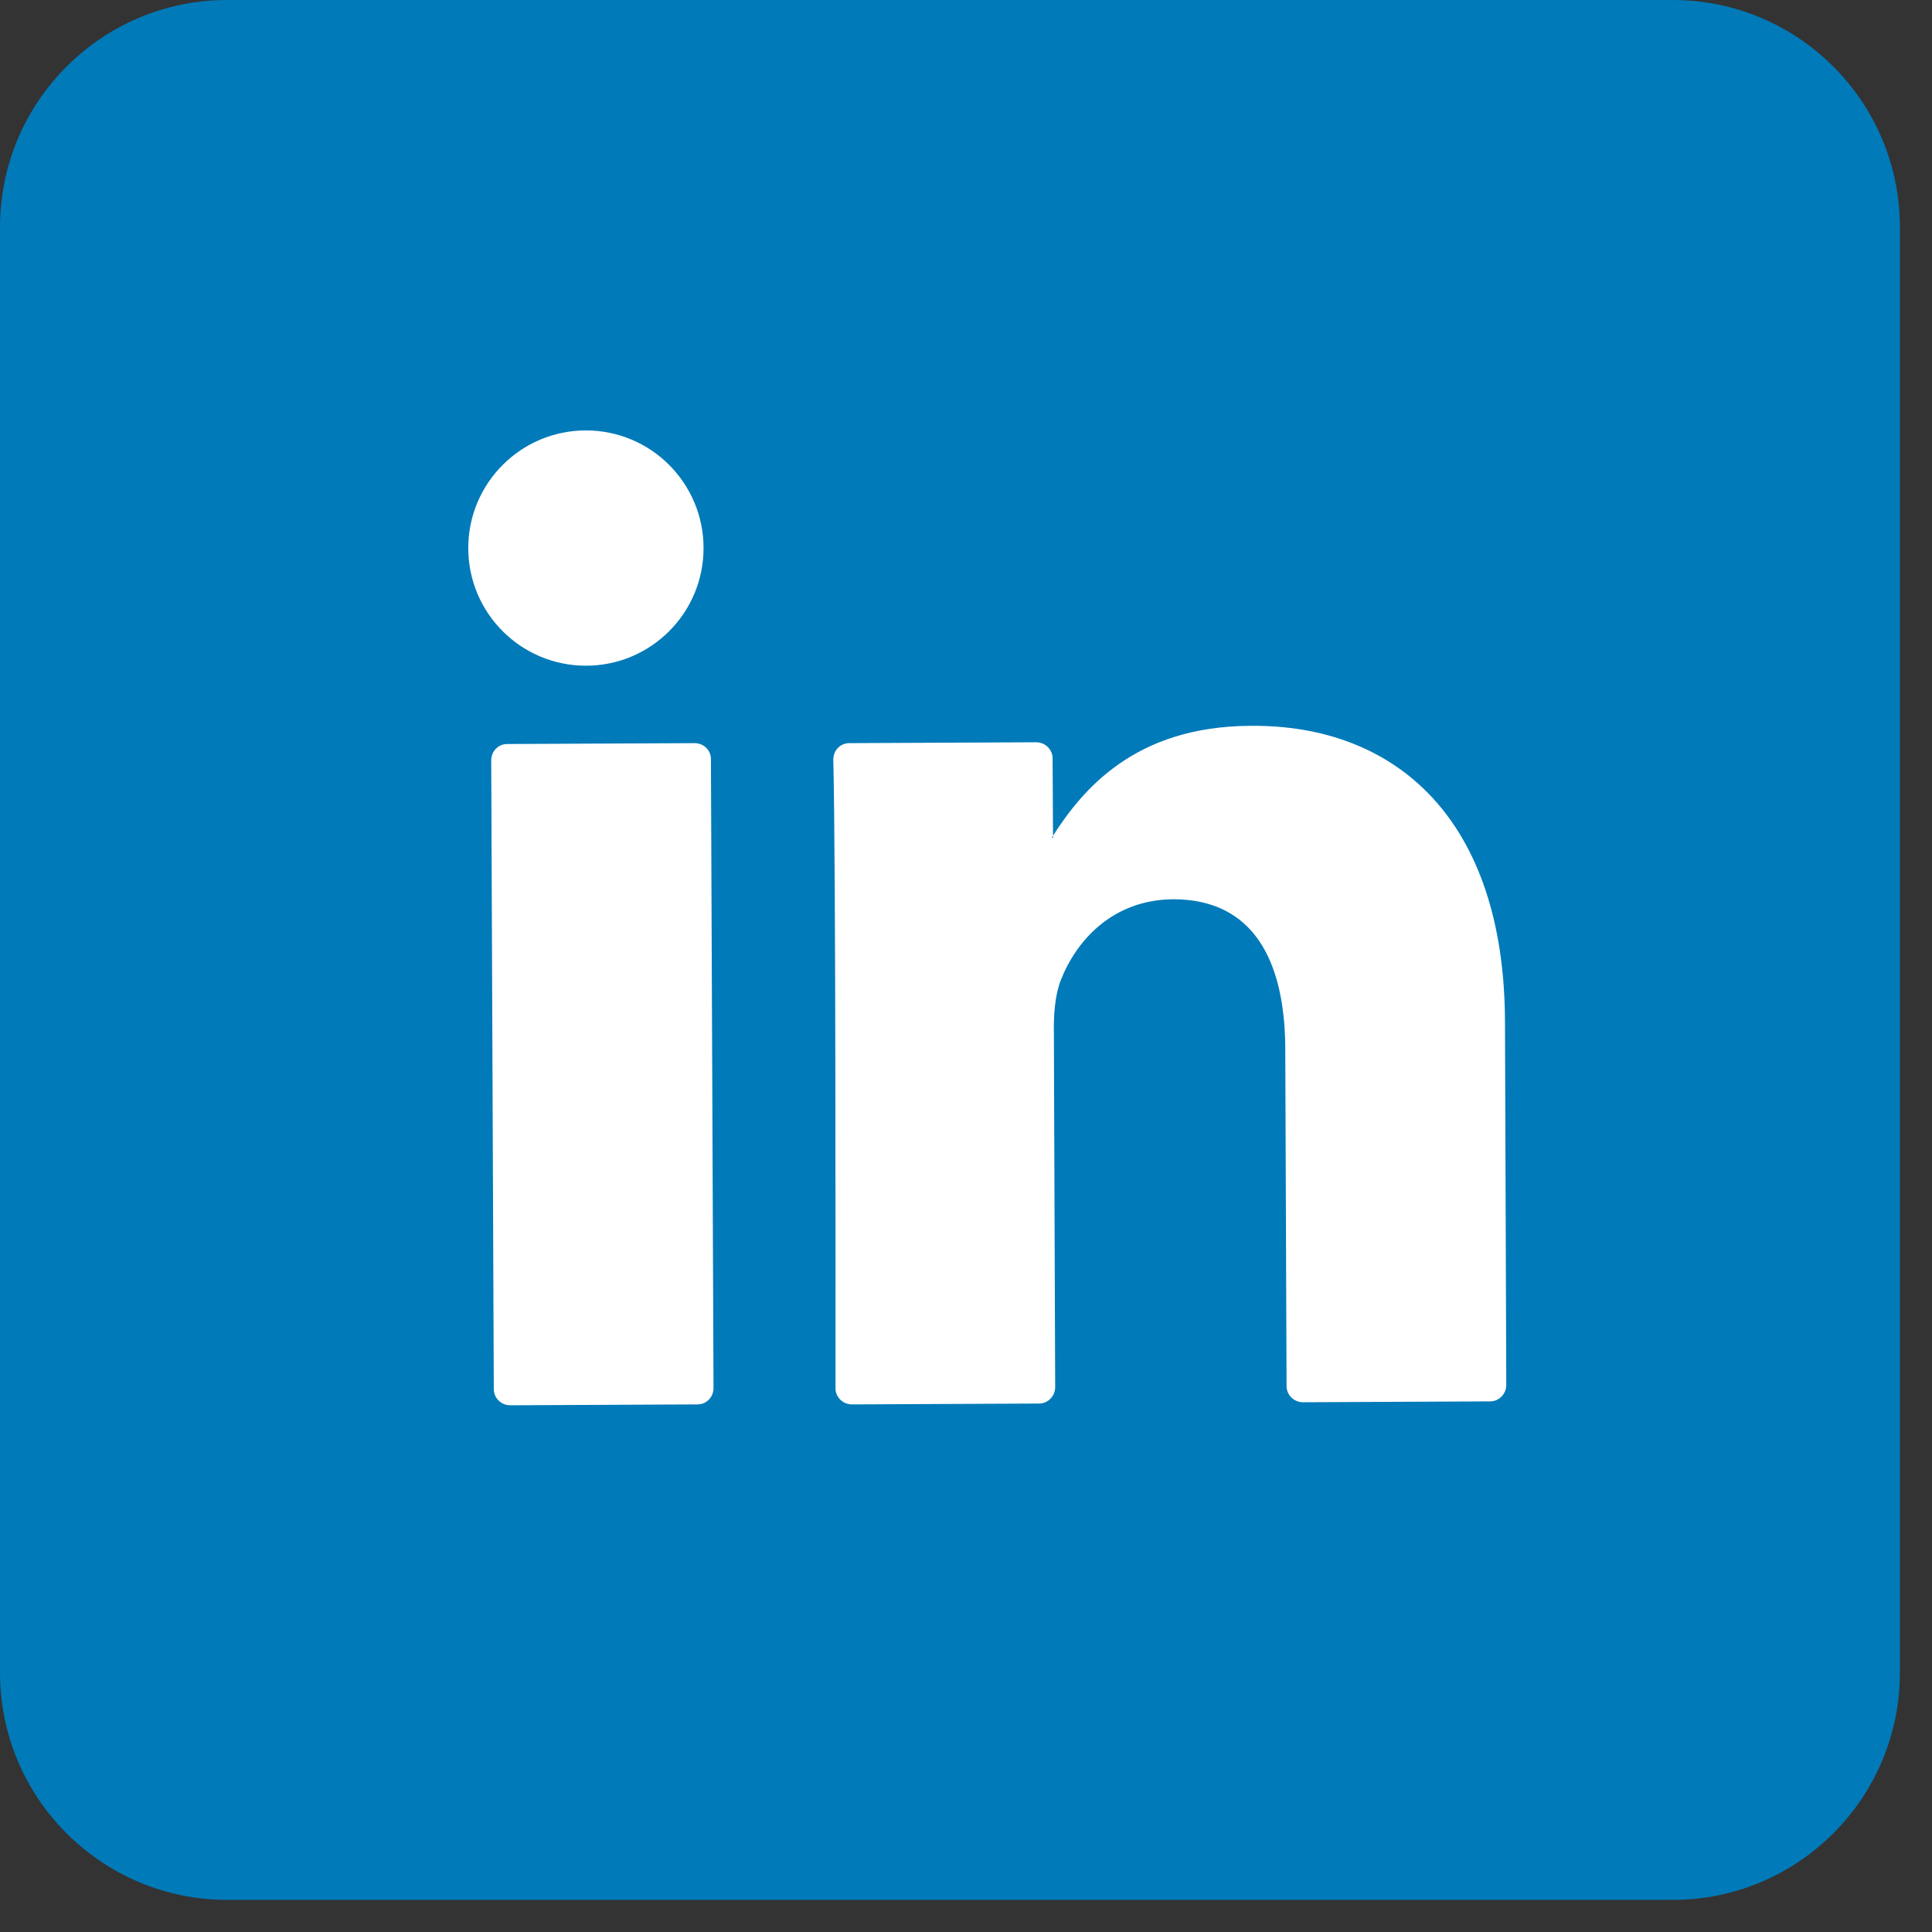
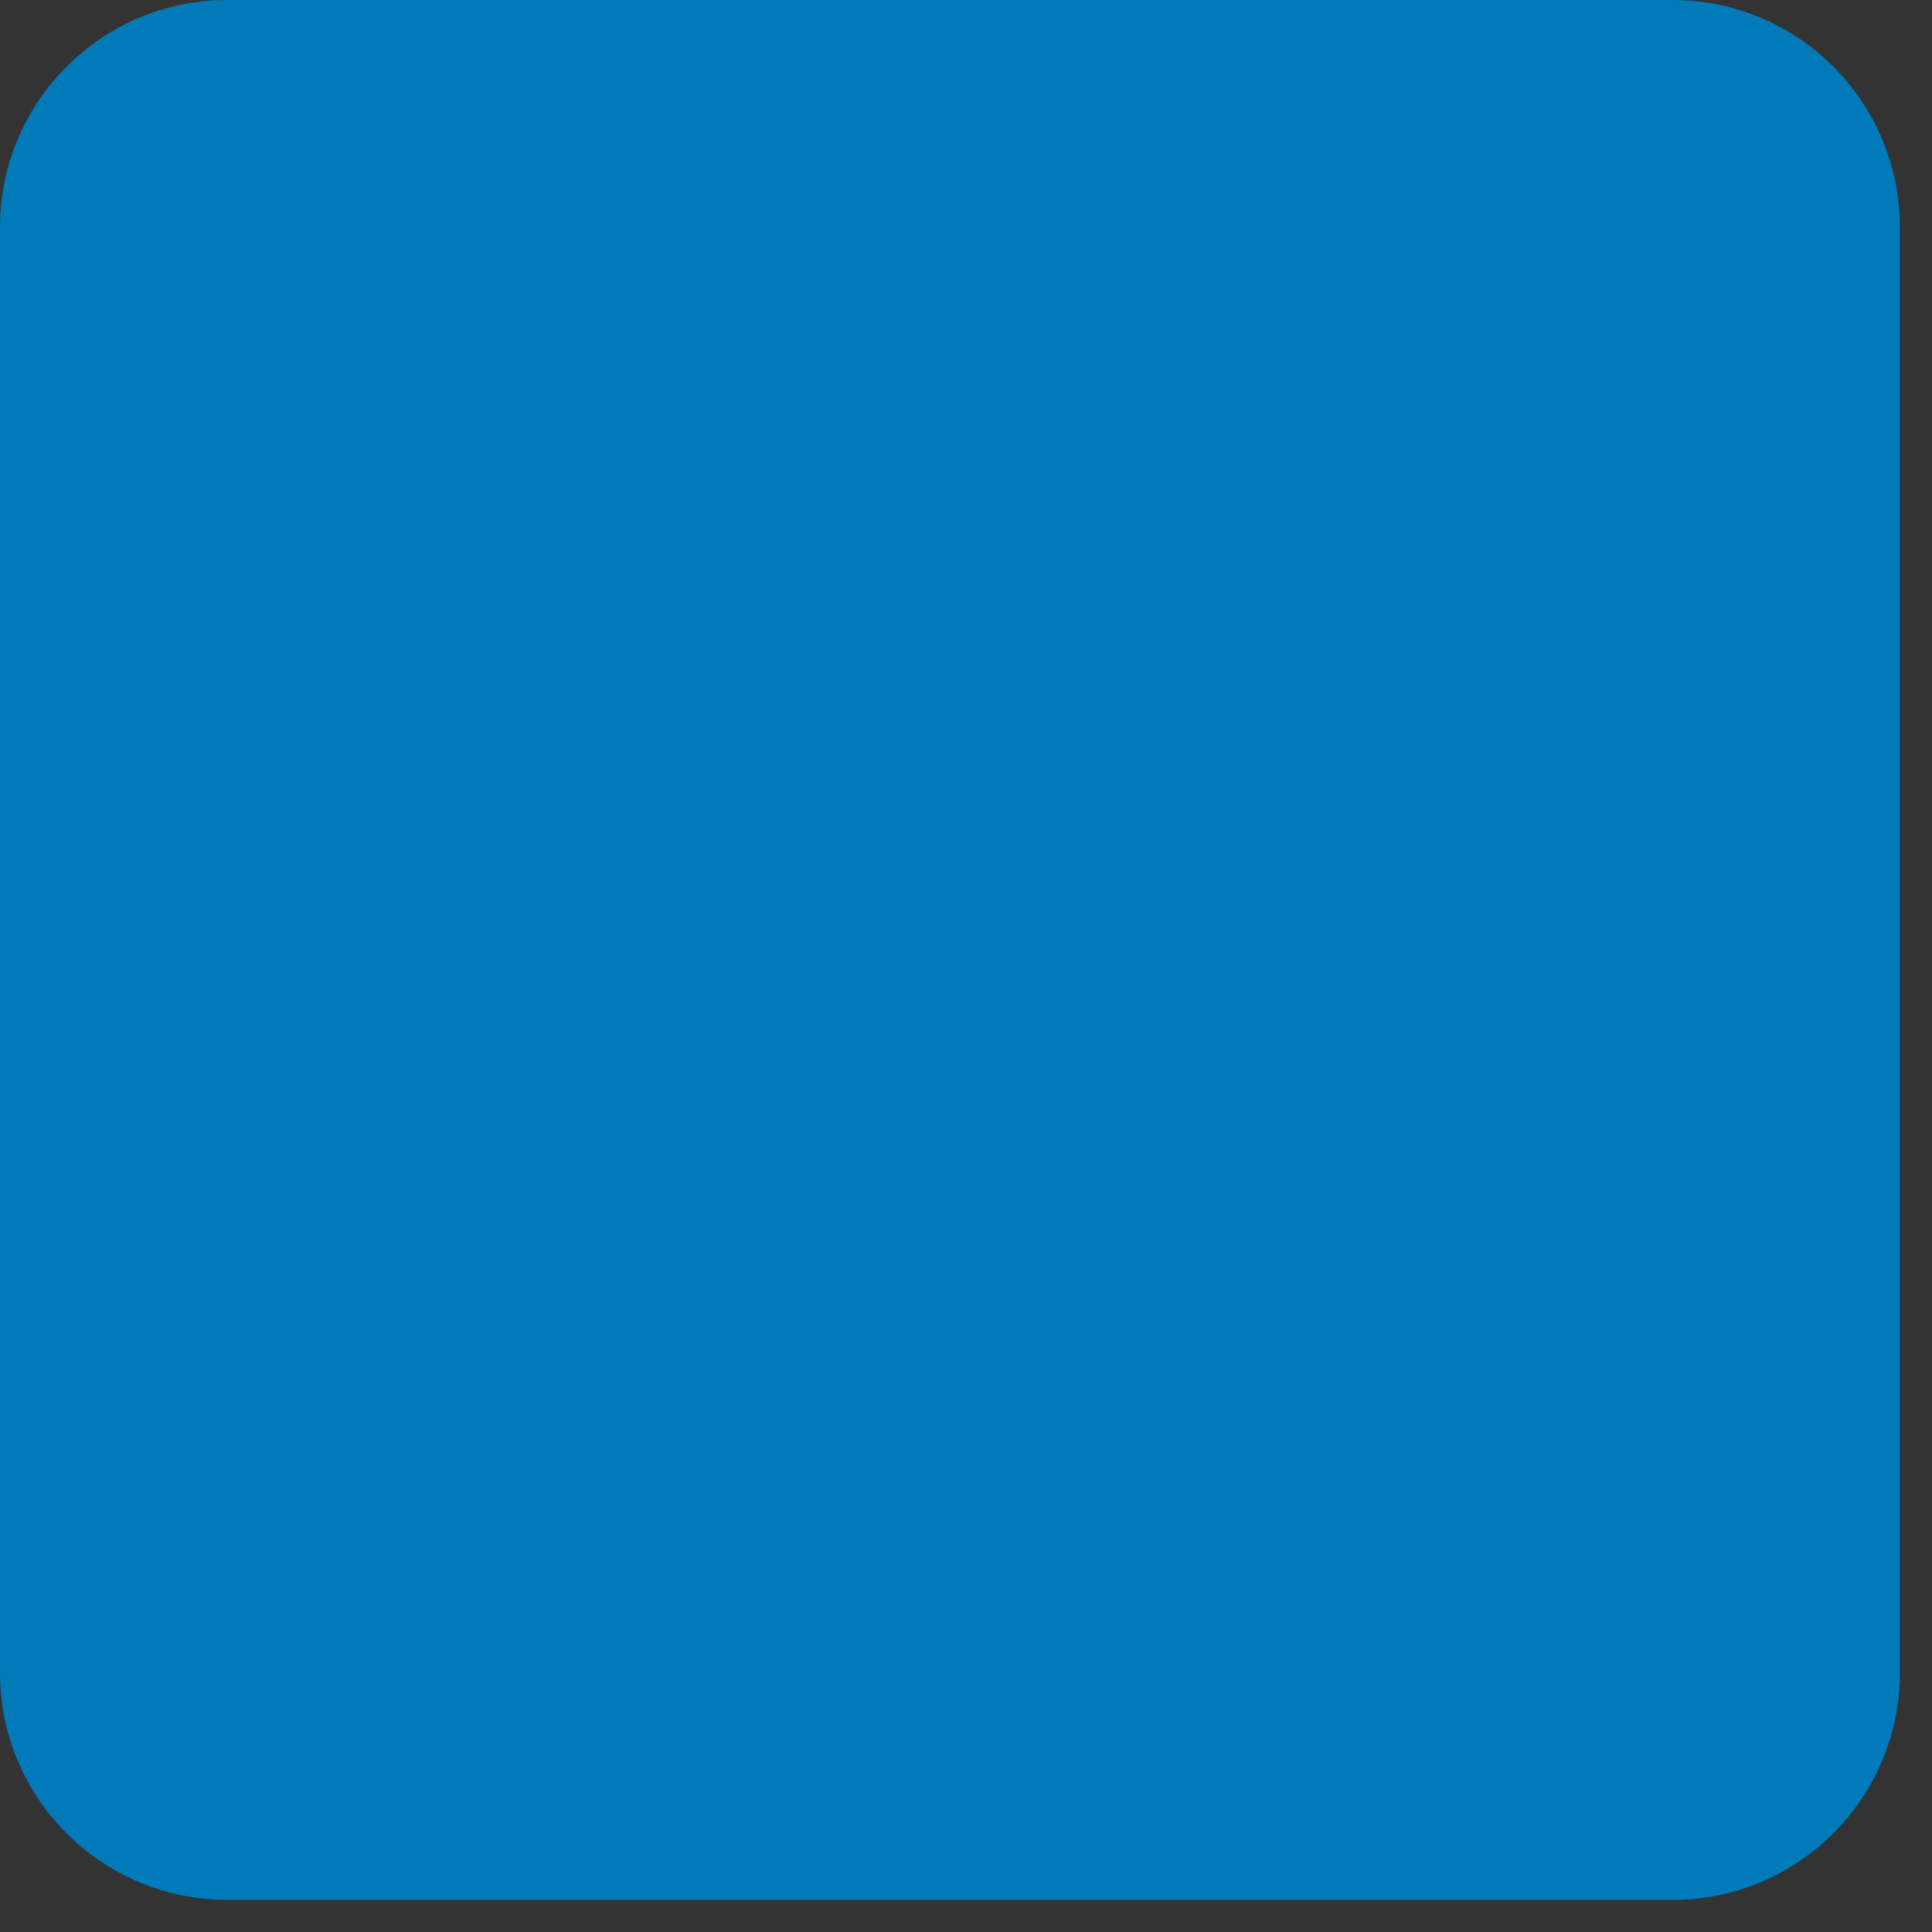
<svg xmlns="http://www.w3.org/2000/svg" width="51" height="51" viewBox="0 0 51 51" fill="none">
  <rect x="0" y="0" width="51" height="51" fill="#333333" stroke="none" />
  <path d="M44.153 0H6C2.686 0 0 2.686 0 6V44.153C0 47.466 2.686 50.153 6 50.153H44.153C47.466 50.153 50.153 47.466 50.153 44.153V6C50.153 2.686 47.466 0 44.153 0Z" fill="#007AB9" />
-   <path d="M39.728 26.98L39.762 36.559C39.762 36.799 39.568 36.993 39.34 36.993L34.396 37.016C34.156 37.016 33.962 36.822 33.962 36.593L33.928 27.677C33.917 25.337 33.072 23.738 30.971 23.738C29.373 23.75 28.414 24.823 28.003 25.873C27.854 26.25 27.809 26.764 27.82 27.289L27.854 36.616C27.854 36.856 27.66 37.05 27.432 37.05L22.488 37.073C22.249 37.073 22.055 36.879 22.055 36.651C22.055 34.276 22.066 22.756 21.997 20.05C21.997 19.811 22.18 19.617 22.42 19.617L27.352 19.594C27.592 19.594 27.786 19.788 27.786 20.016L27.797 22.06C27.786 22.083 27.774 22.094 27.763 22.117H27.797V22.06C28.562 20.872 29.932 19.171 33.015 19.16C36.839 19.126 39.716 21.615 39.728 26.98ZM13.469 37.096L18.413 37.073C18.652 37.073 18.835 36.879 18.835 36.639L18.767 20.039C18.767 19.799 18.573 19.617 18.333 19.617L13.389 19.64C13.149 19.64 12.967 19.834 12.967 20.073L13.035 36.673C13.035 36.902 13.229 37.096 13.469 37.096Z" fill="white" />
-   <path d="M15.467 17.573C17.182 17.573 18.572 16.183 18.572 14.468C18.572 12.753 17.182 11.362 15.467 11.362C13.752 11.362 12.361 12.753 12.361 14.468C12.361 16.183 13.752 17.573 15.467 17.573Z" fill="white" />
</svg>